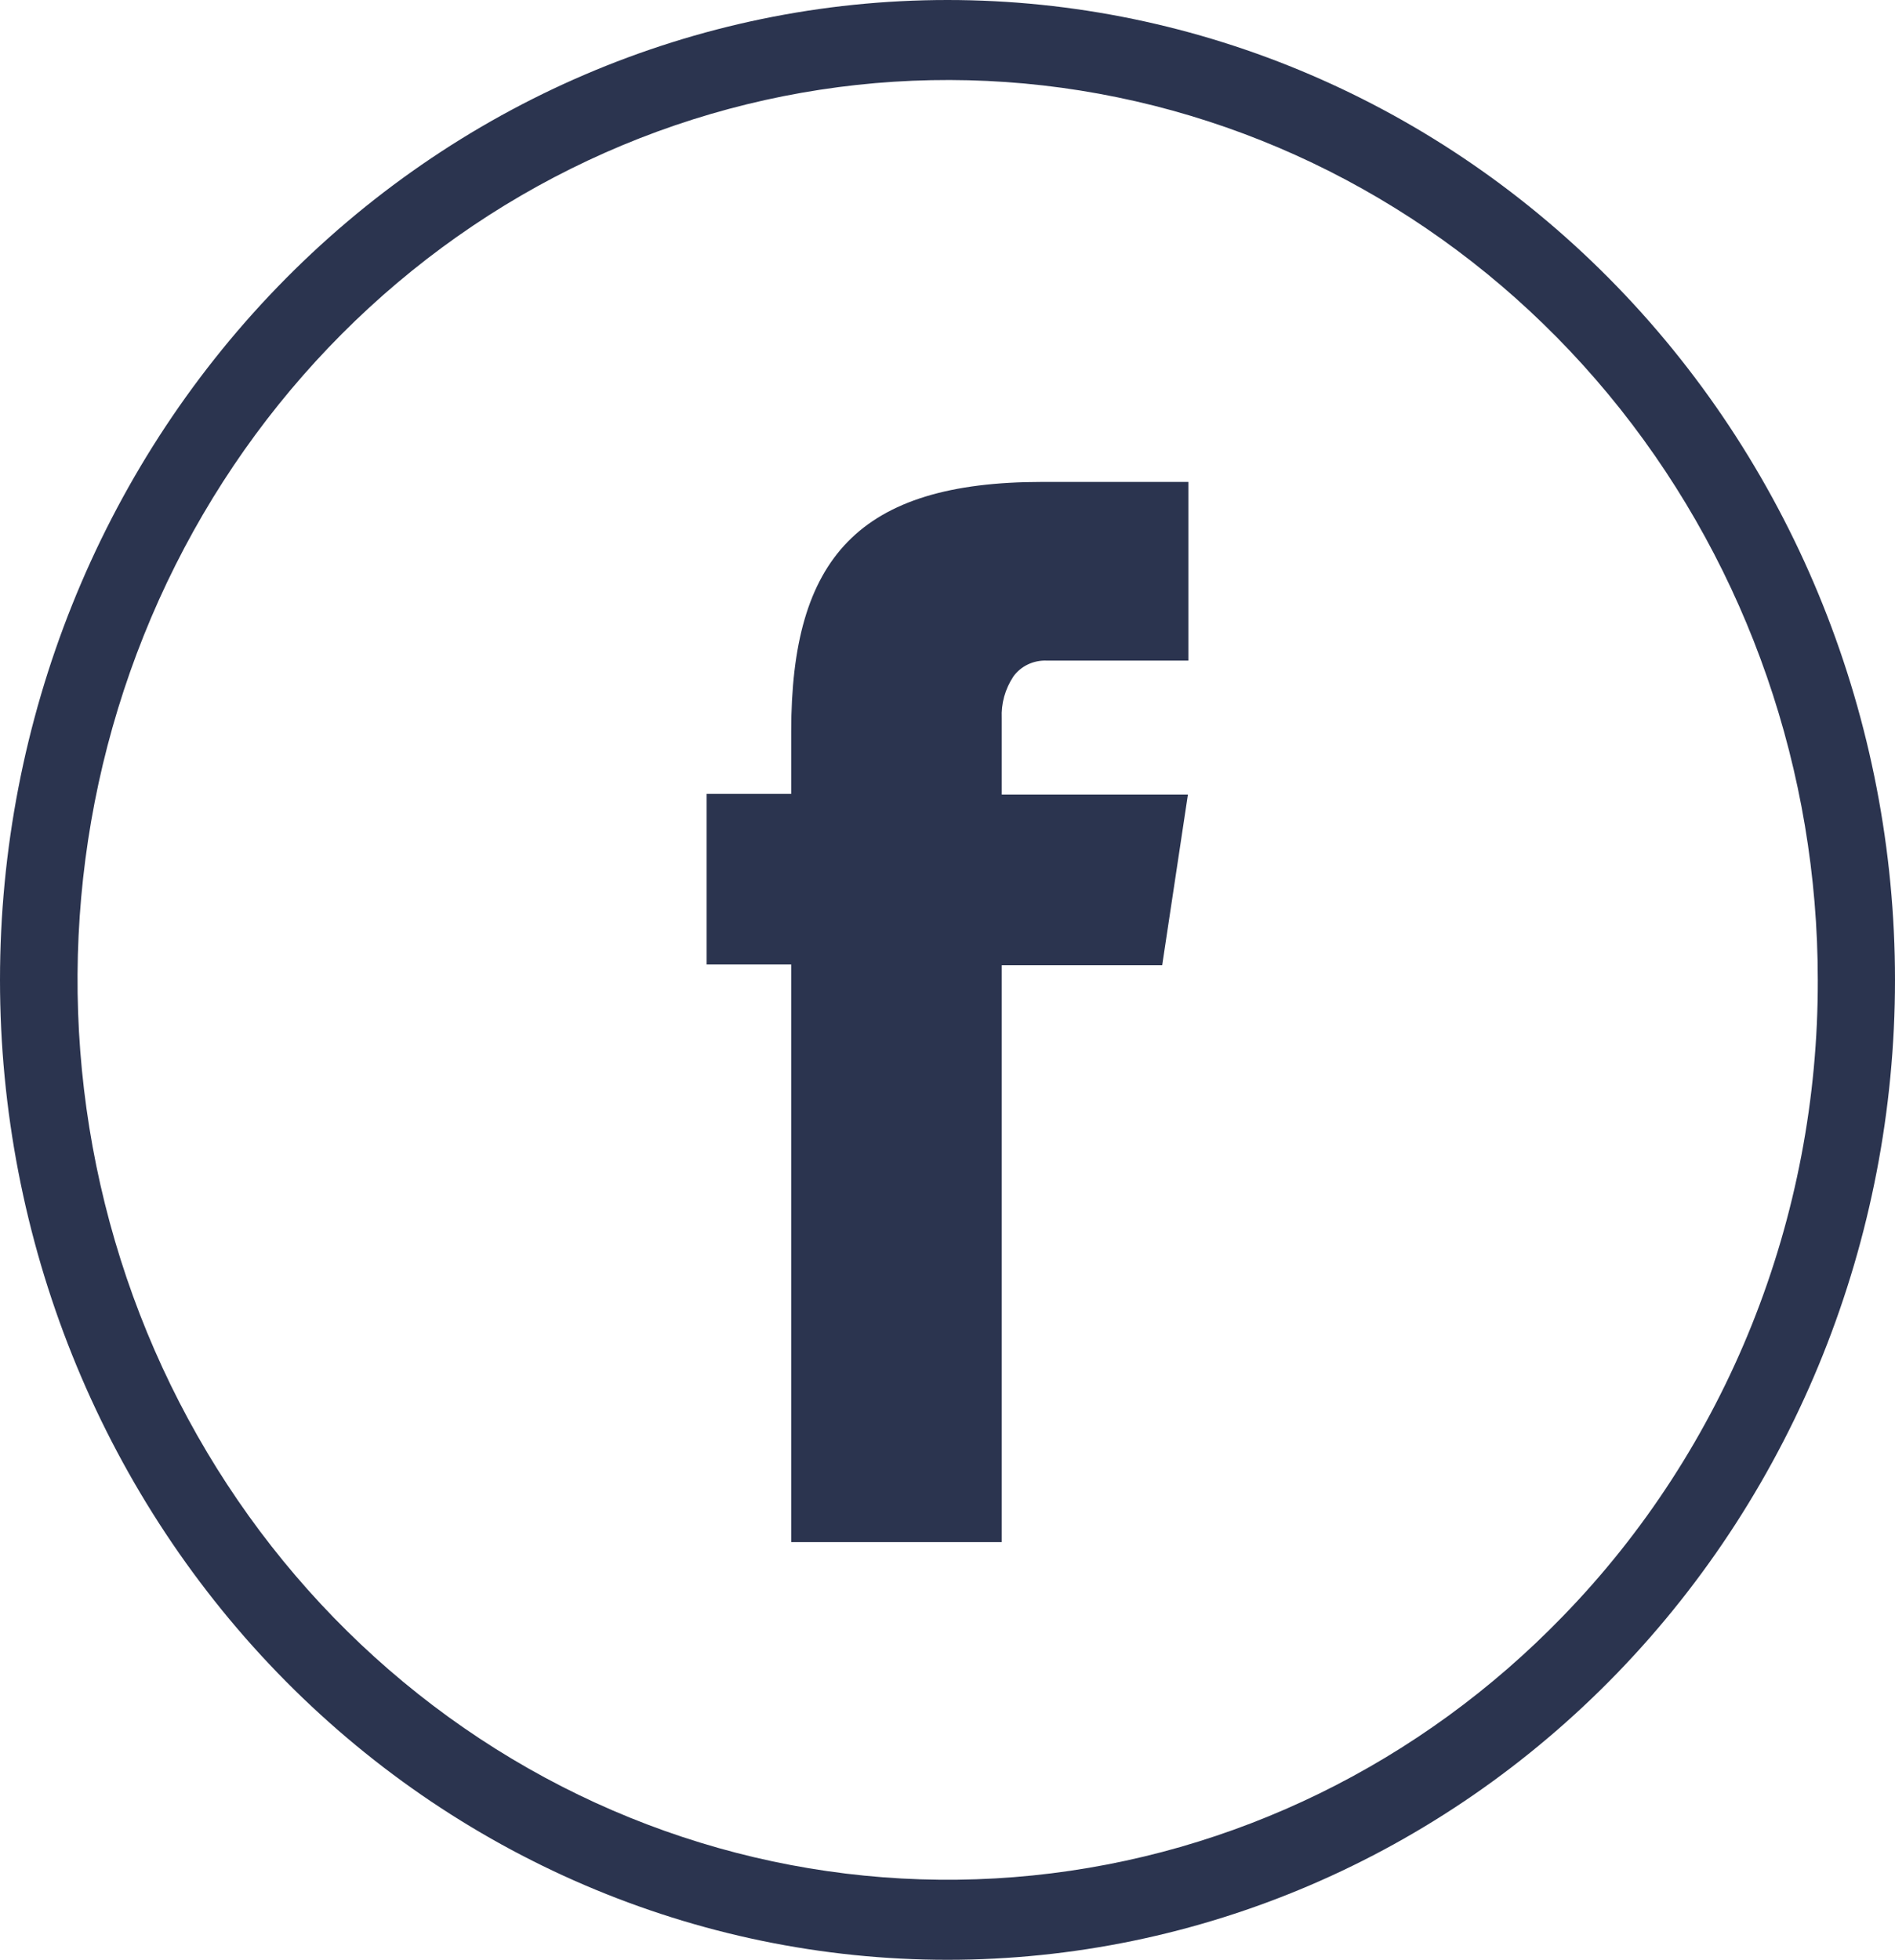
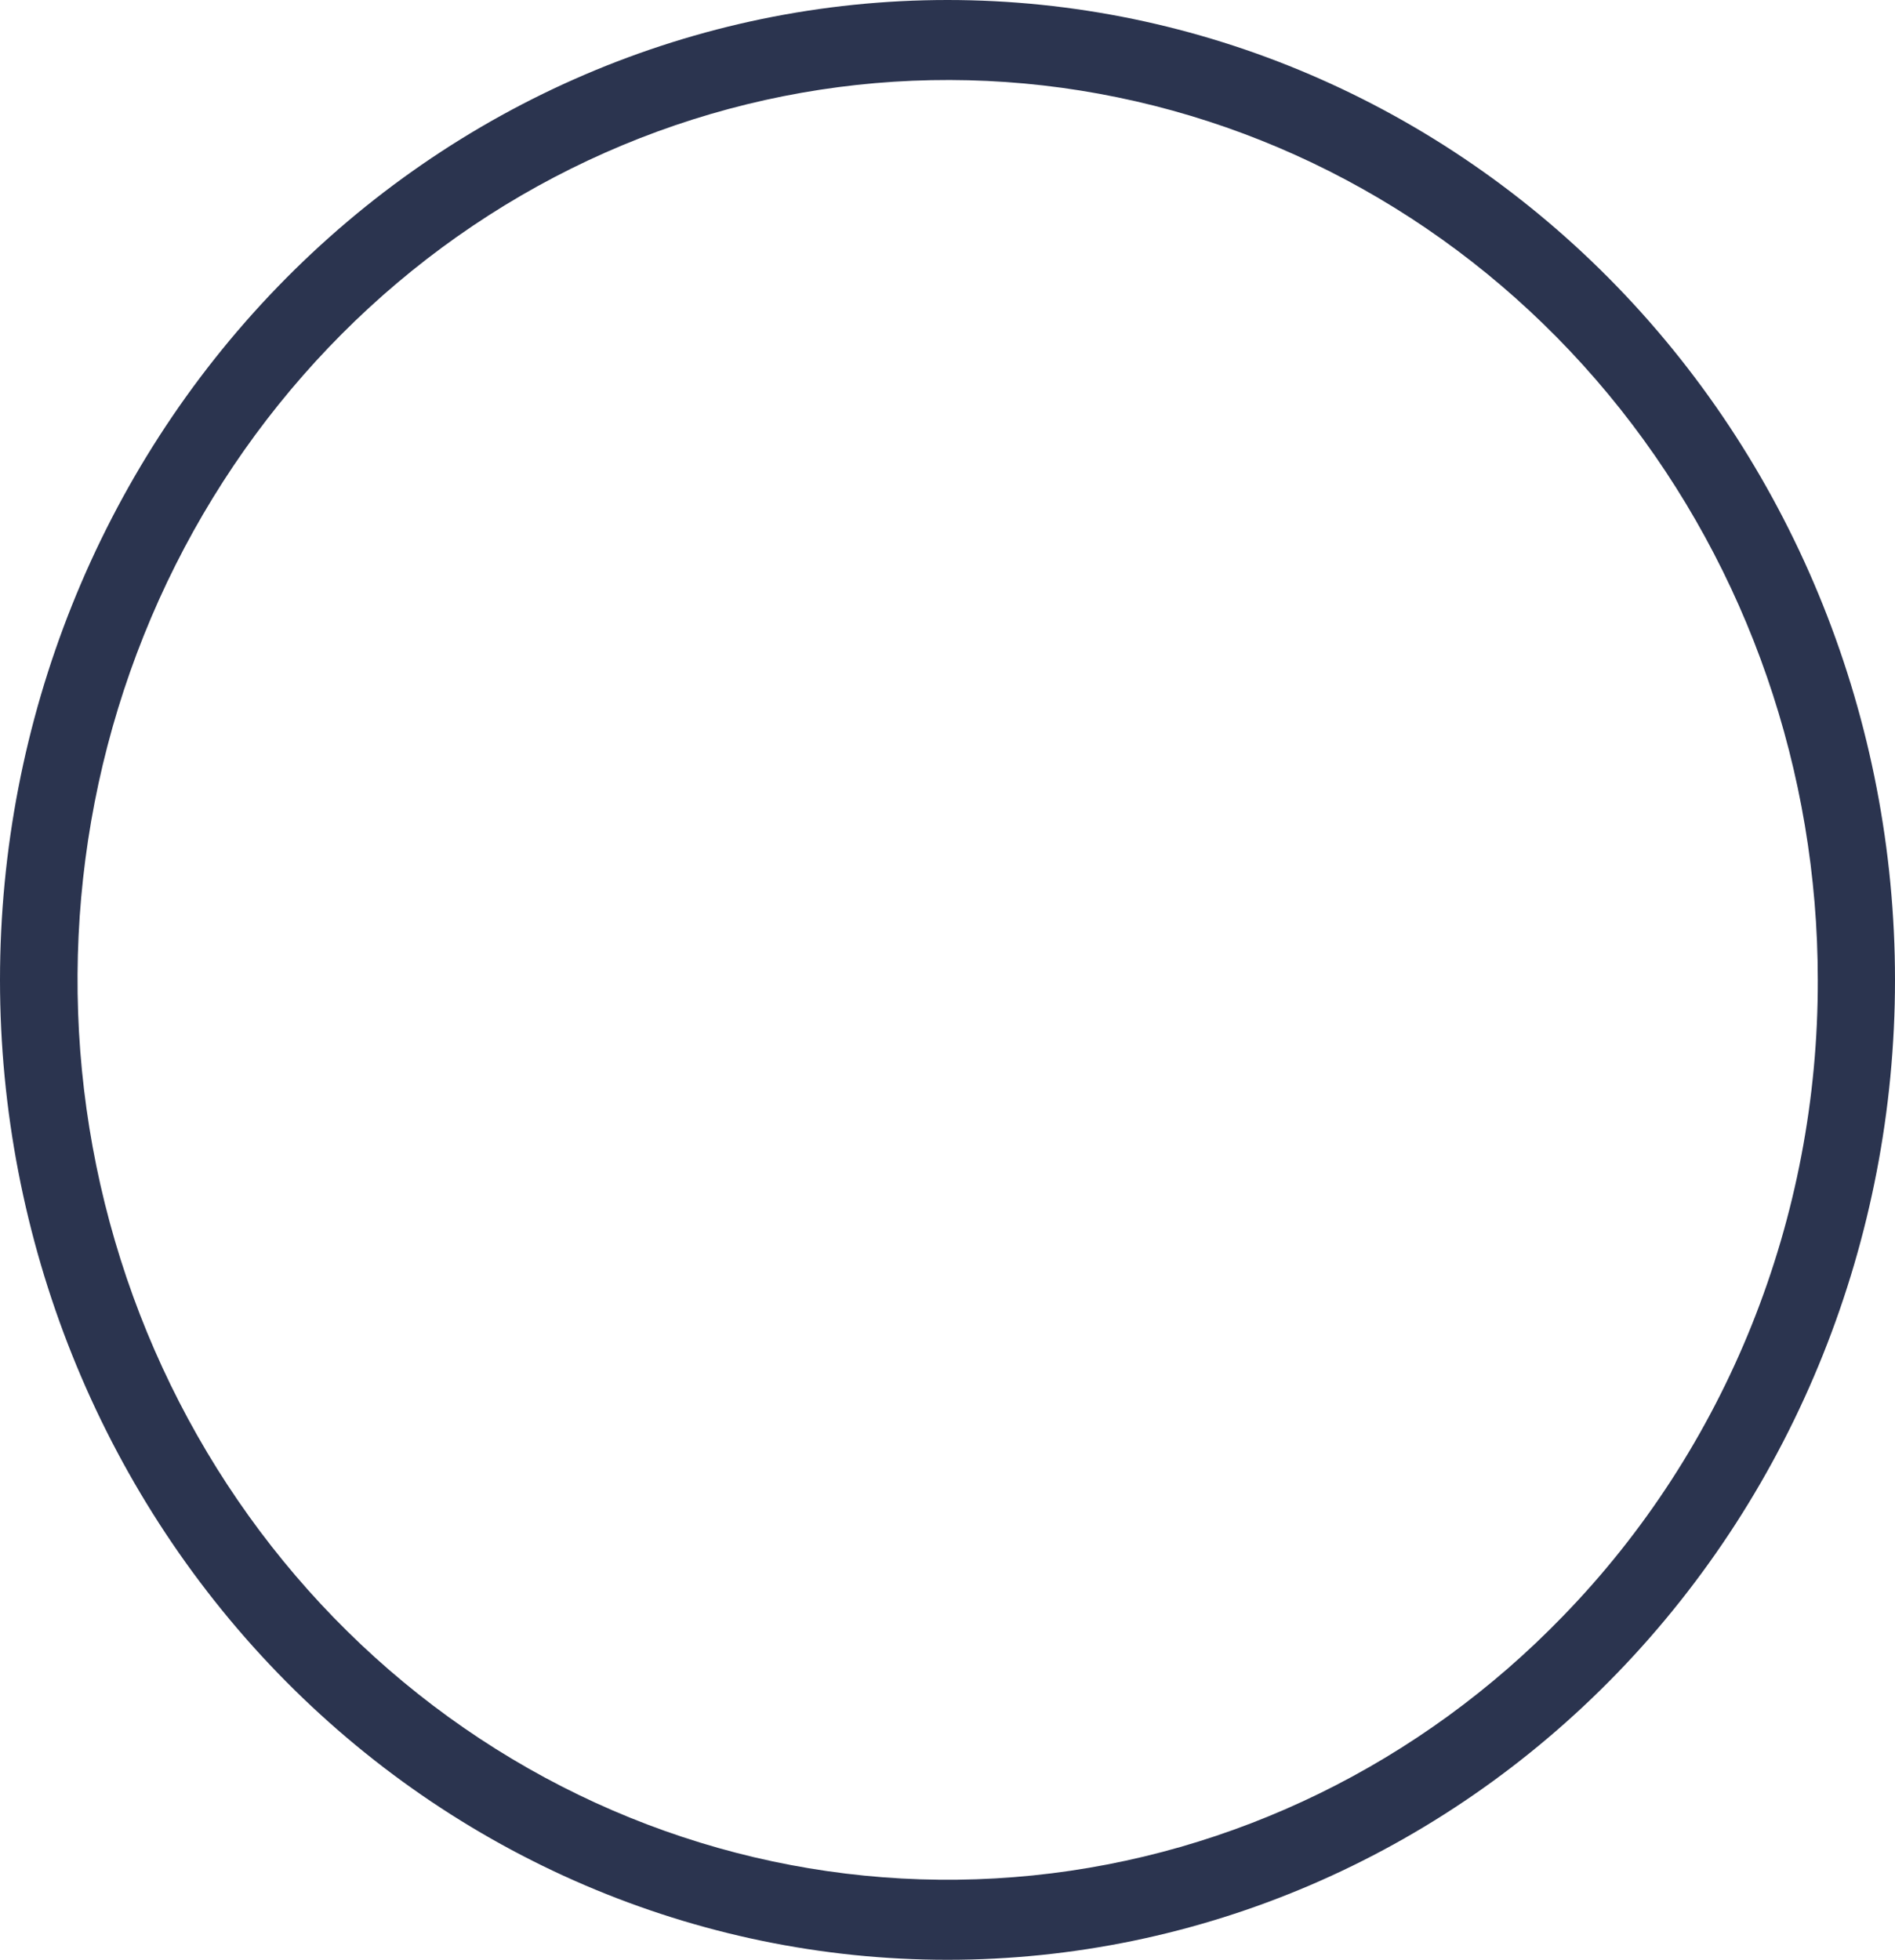
<svg xmlns="http://www.w3.org/2000/svg" width="59" height="61" viewBox="0 0 59 61" fill="none">
-   <path opacity="0.9" d="M31.55 21.058C31.666 20.896 31.823 20.766 32.007 20.679C32.191 20.592 32.396 20.552 32.601 20.562H37V15H32.455C26.726 15 24.634 17.373 24.634 22.768V24.71H22V30.021H24.634V48H31.189V30.045H36.184L36.985 24.733H31.189V22.355C31.168 21.898 31.294 21.445 31.55 21.058V21.058Z" fill="#141E3C" />
  <path opacity="0.9" d="M29.5 0C21.676 0 14.173 3.213 8.64 8.933C3.108 14.653 0 22.411 0 30.5V30.5C0 38.589 3.108 46.347 8.64 52.067C14.173 57.787 21.676 61 29.5 61V61C37.324 61 44.827 57.787 50.36 52.067C55.892 46.347 59 38.589 59 30.5V30.5C59 22.411 55.892 14.653 50.36 8.933C44.827 3.213 37.324 0 29.5 0V0ZM48.658 50.308C44.226 54.889 38.394 57.74 32.157 58.374C25.919 59.009 19.662 57.388 14.451 53.787C9.241 50.186 5.398 44.829 3.58 38.628C1.761 32.427 2.078 25.766 4.477 19.779C6.875 13.793 11.208 8.851 16.735 5.797C22.263 2.743 28.644 1.764 34.791 3.029C40.938 4.293 46.471 7.722 50.447 12.731C54.422 17.741 56.596 24.02 56.596 30.5C56.605 34.18 55.908 37.826 54.546 41.226C53.184 44.626 51.182 47.713 48.658 50.308V50.308Z" fill="#141E3C" />
</svg>